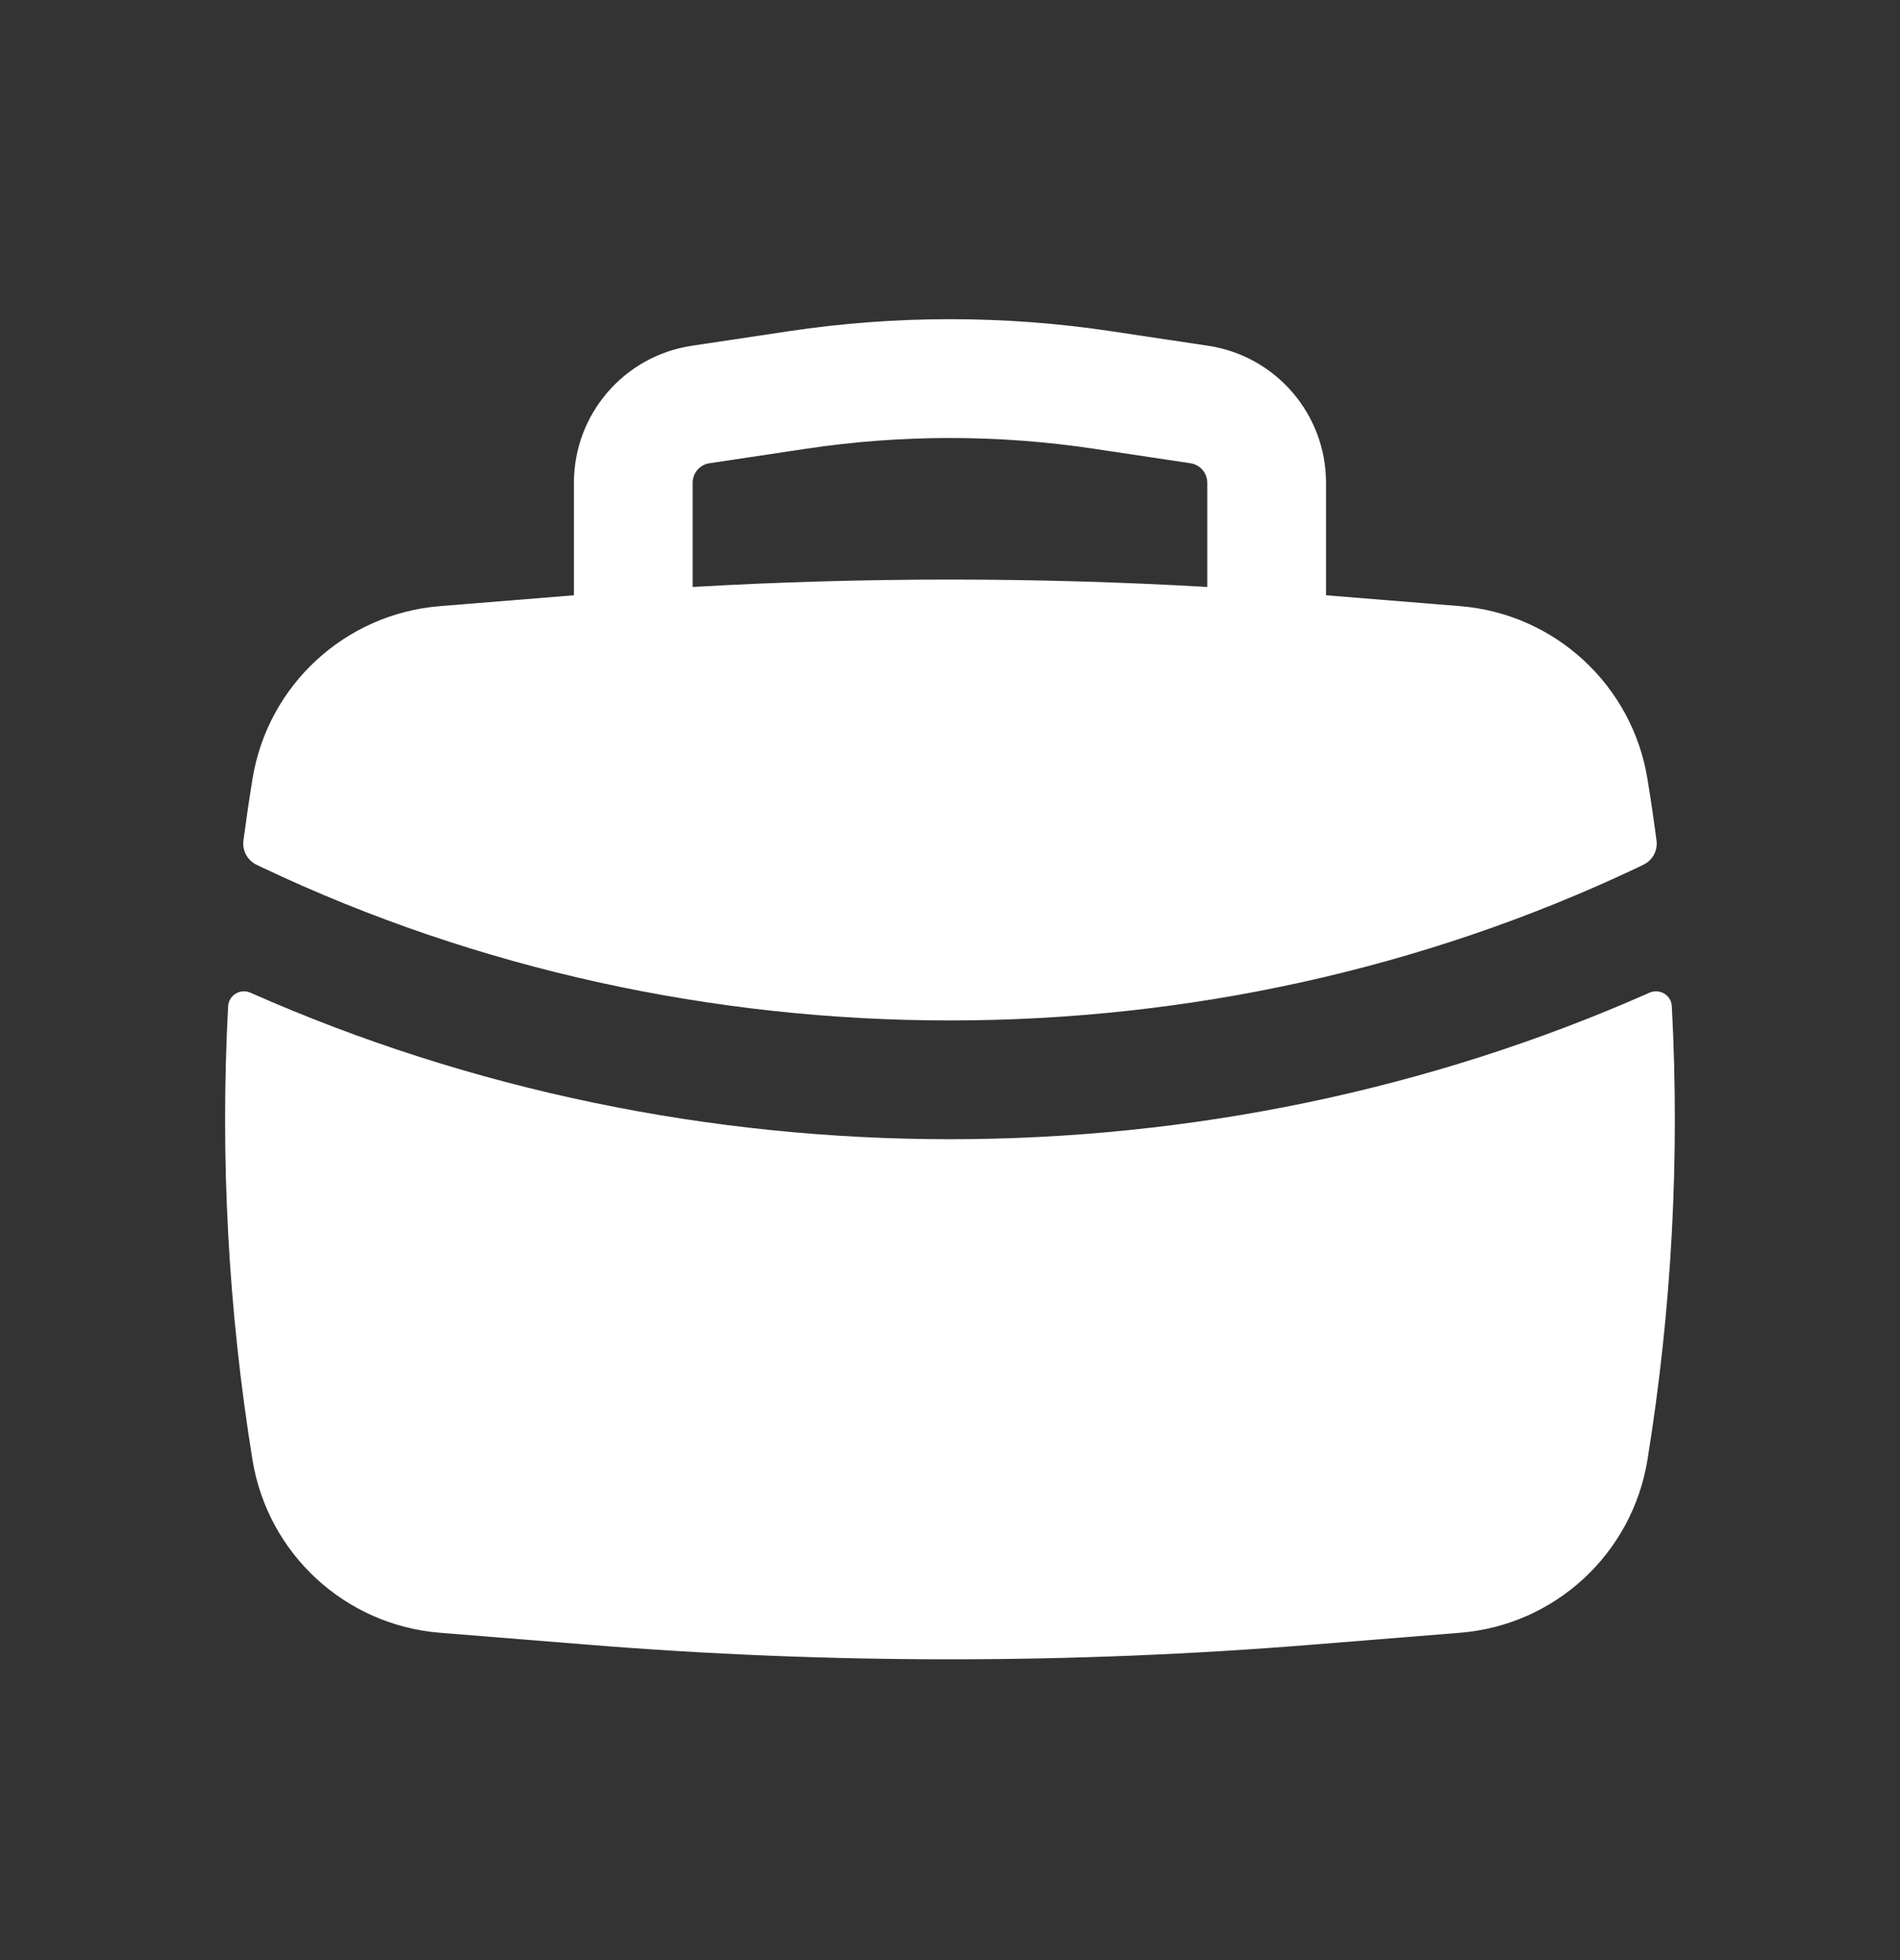
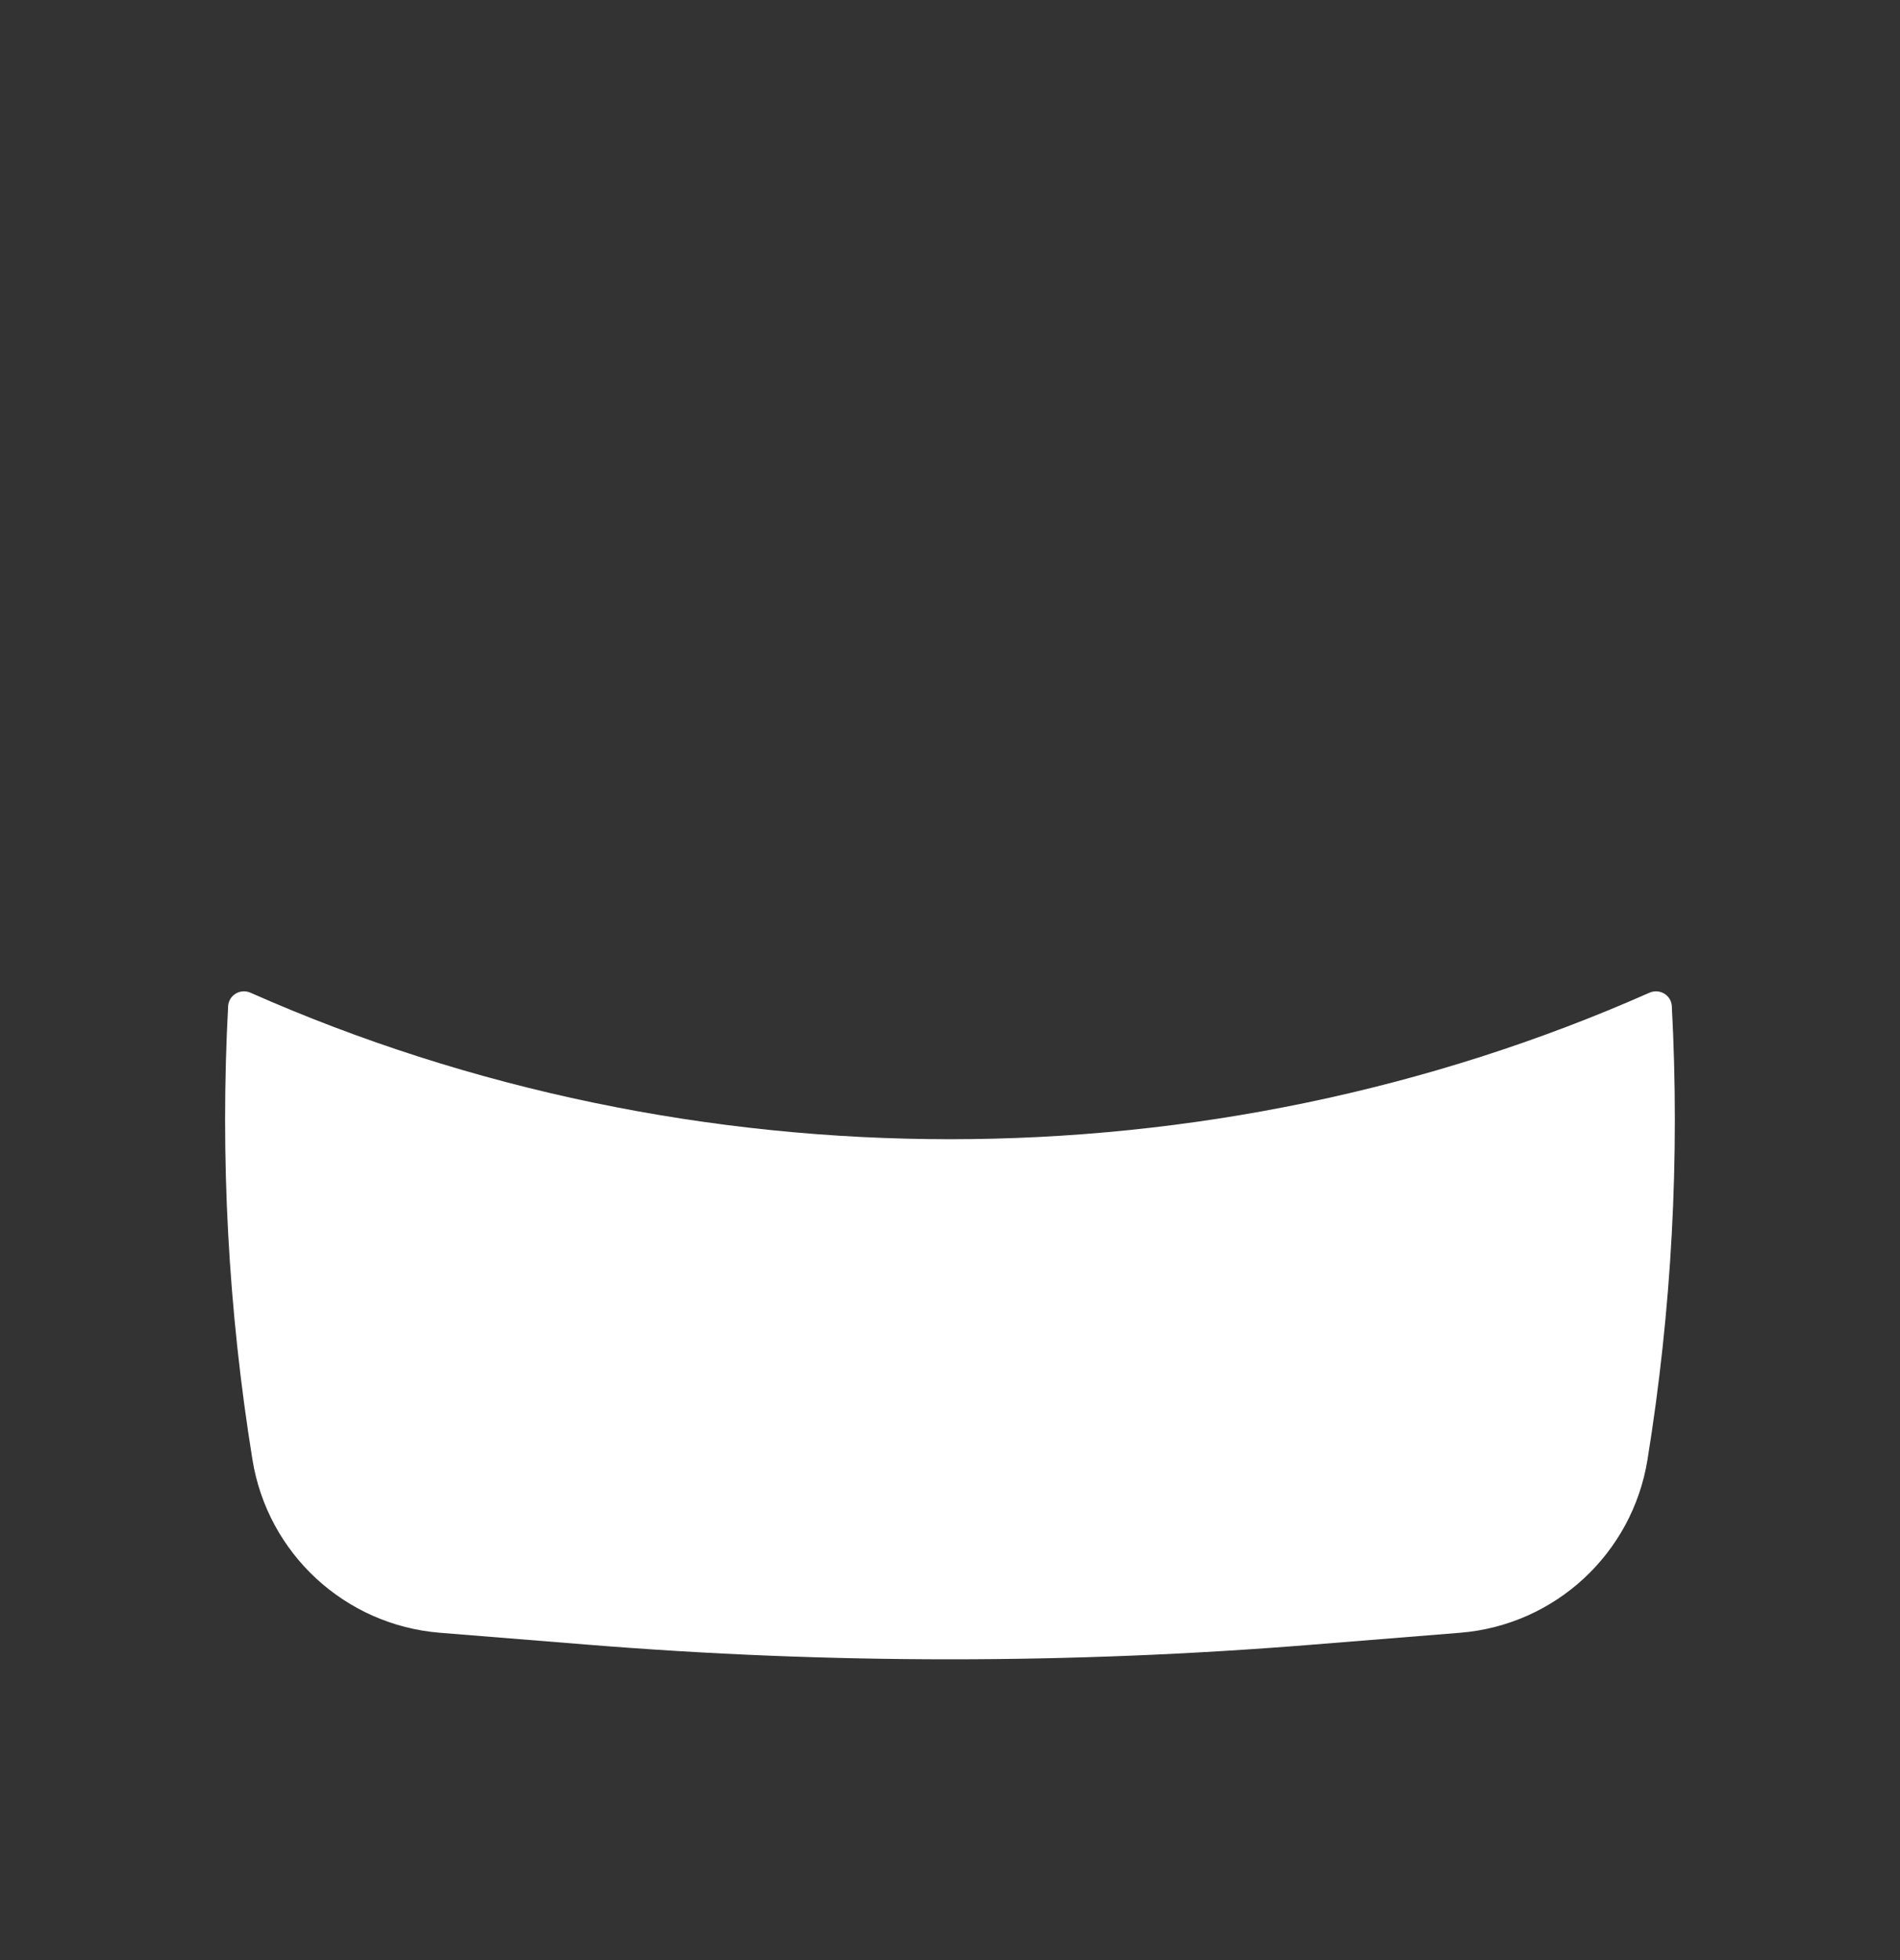
<svg xmlns="http://www.w3.org/2000/svg" width="32" height="33" viewBox="0 0 32 33" fill="none">
  <rect x="0" y="0" width="32" height="33" fill="#333333" stroke="none" />
  <g id="Solid/General/Bag">
    <g id="Icon">
-       <path fill-rule="evenodd" clip-rule="evenodd" d="M9.666 8.128V10.022L7.408 10.205C5.811 10.334 4.508 11.536 4.252 13.117C4.196 13.461 4.146 13.806 4.1 14.15C4.077 14.322 4.169 14.487 4.325 14.561L4.427 14.61C11.666 18.037 20.333 18.037 27.572 14.61L27.674 14.561C27.831 14.487 27.922 14.322 27.899 14.15C27.854 13.806 27.803 13.461 27.747 13.117C27.491 11.536 26.189 10.334 24.592 10.205L22.333 10.022V8.128C22.333 6.973 21.488 5.992 20.346 5.821L18.719 5.577C16.916 5.306 15.083 5.306 13.28 5.577L11.653 5.821C10.511 5.992 9.666 6.973 9.666 8.128ZM18.422 7.555C16.816 7.314 15.183 7.314 13.577 7.555L11.95 7.799C11.787 7.823 11.666 7.963 11.666 8.128V9.882C14.553 9.716 17.446 9.716 20.333 9.882V8.128C20.333 7.963 20.212 7.823 20.049 7.799L18.422 7.555Z" fill="white" />
      <path d="M28.157 16.941C28.148 16.754 27.952 16.638 27.781 16.713C20.353 20.002 11.646 20.002 4.218 16.713C4.047 16.638 3.852 16.754 3.842 16.941C3.706 19.49 3.843 22.049 4.252 24.576C4.508 26.158 5.811 27.36 7.408 27.489L9.904 27.69C13.961 28.018 18.038 28.018 22.096 27.69L24.592 27.489C26.189 27.36 27.491 26.158 27.747 24.576C28.156 22.049 28.293 19.49 28.157 16.941Z" fill="white" />
    </g>
  </g>
</svg>